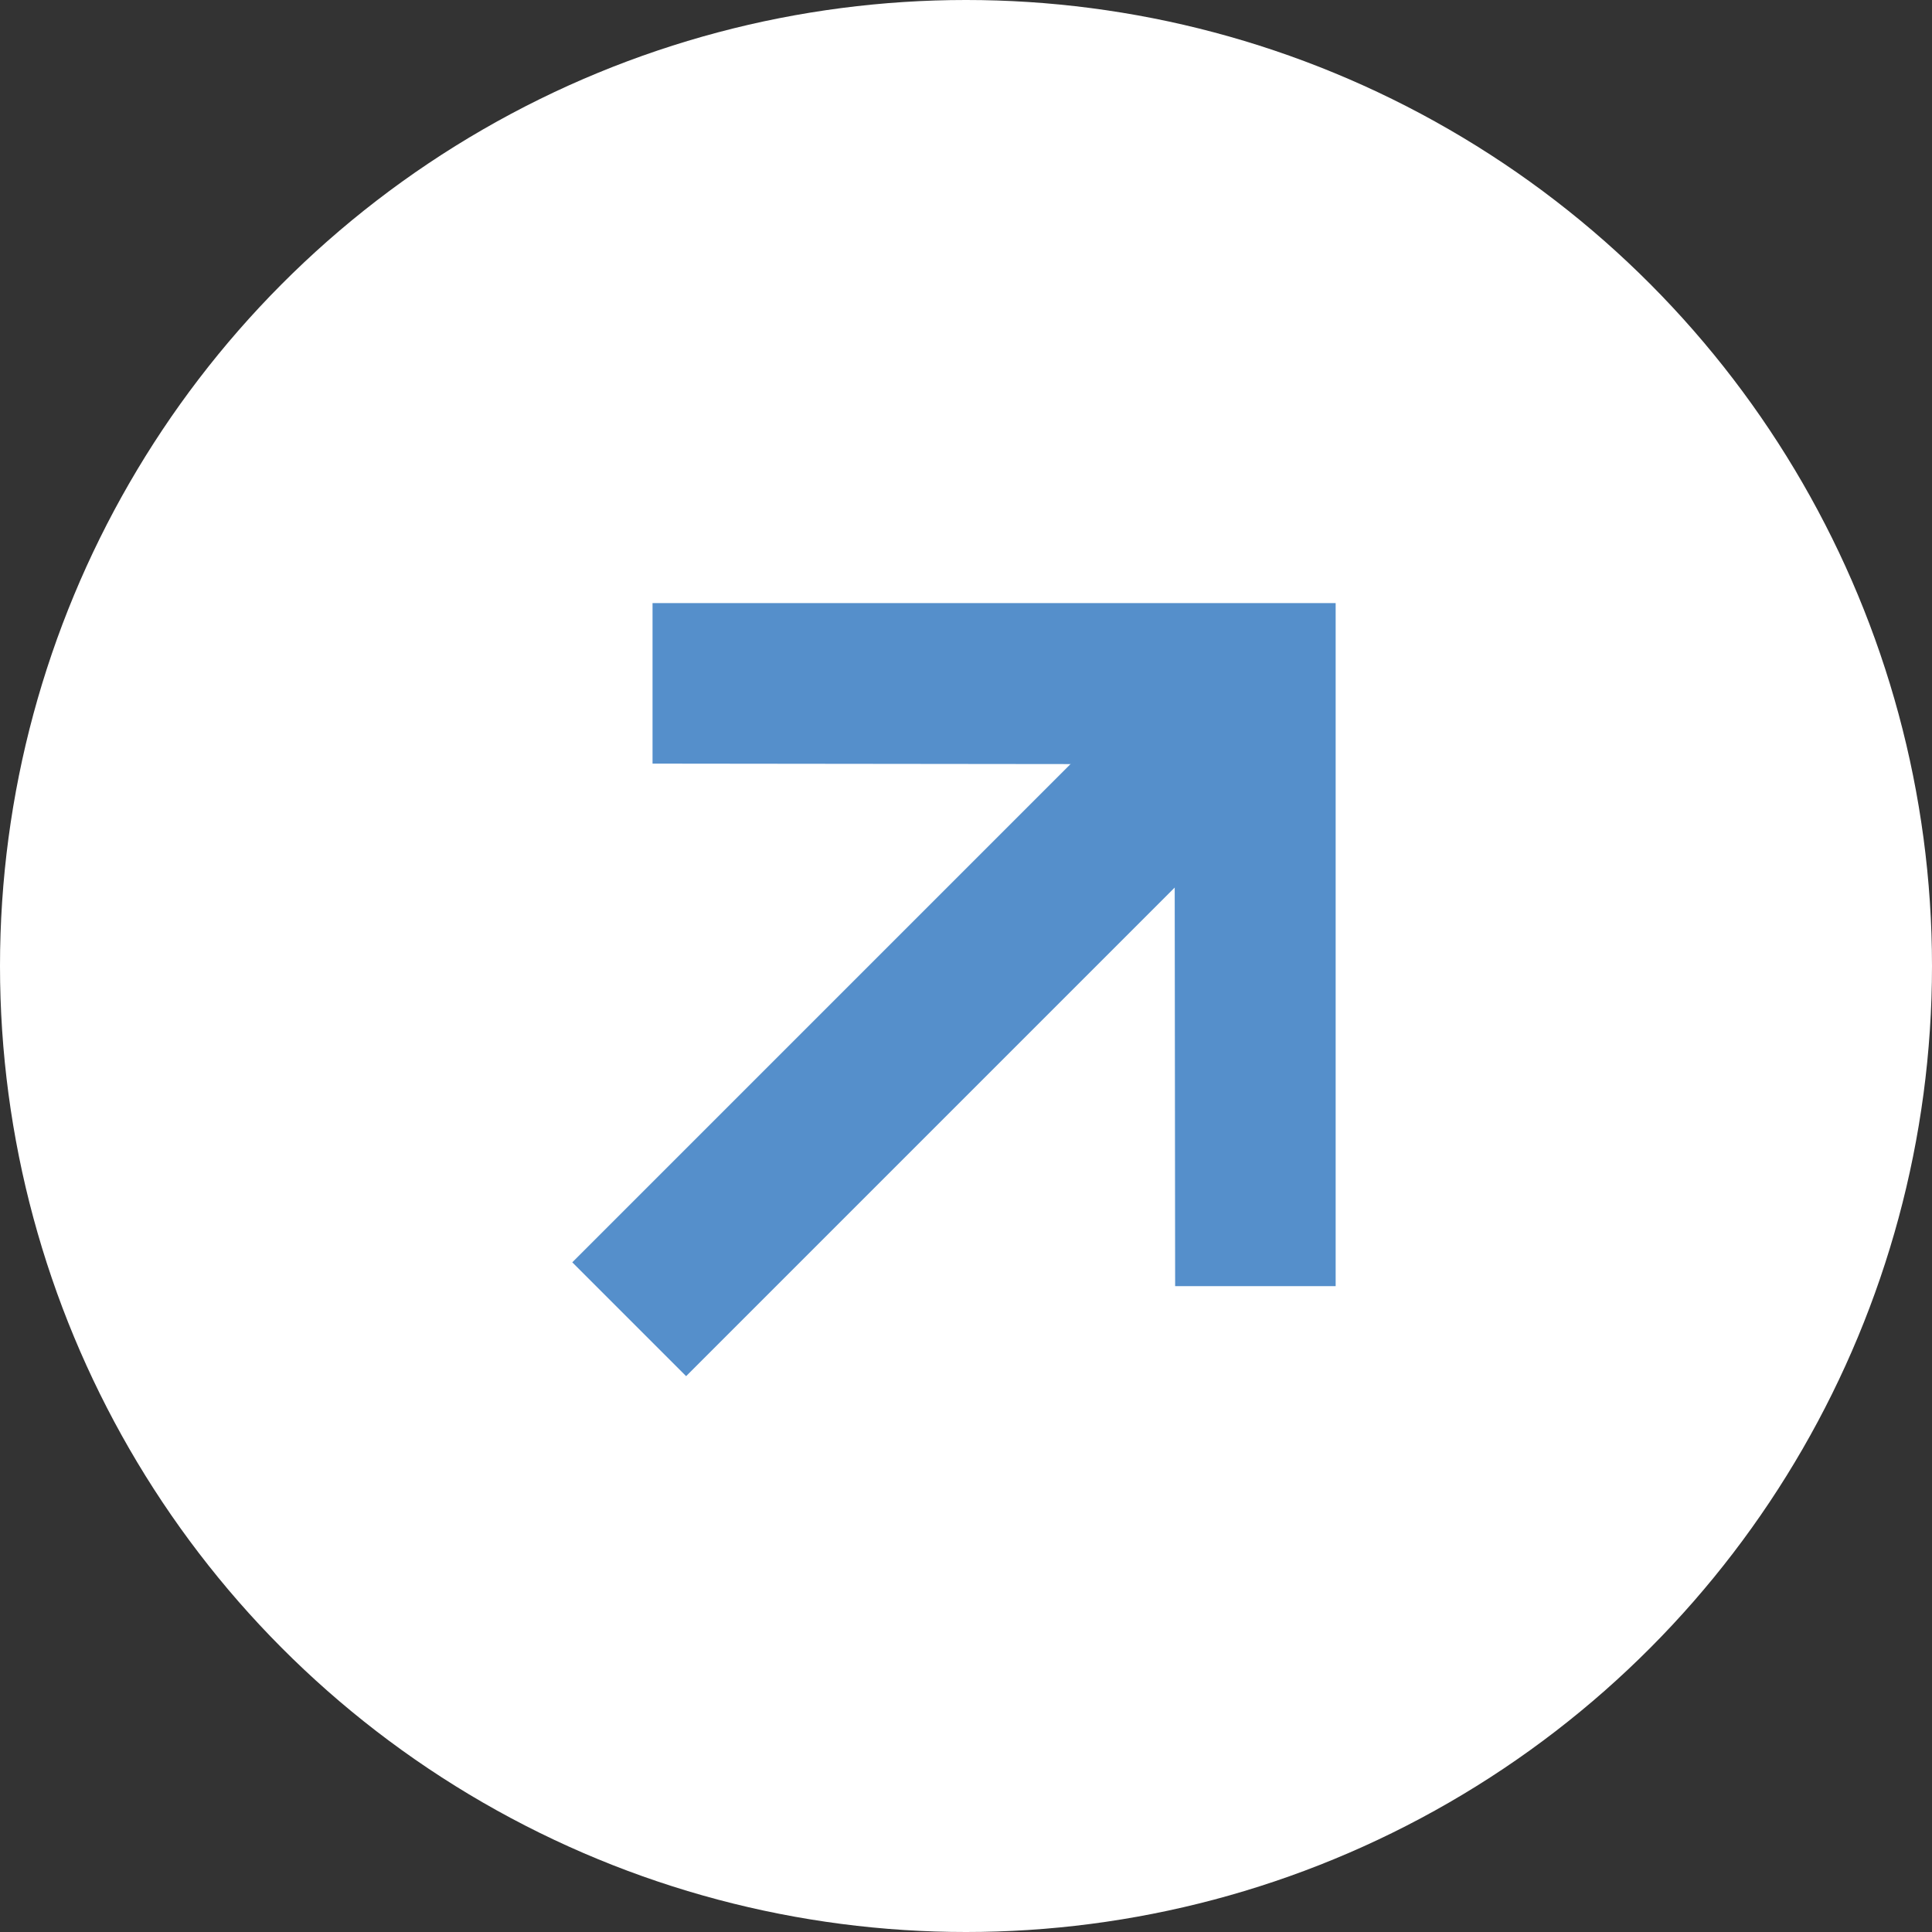
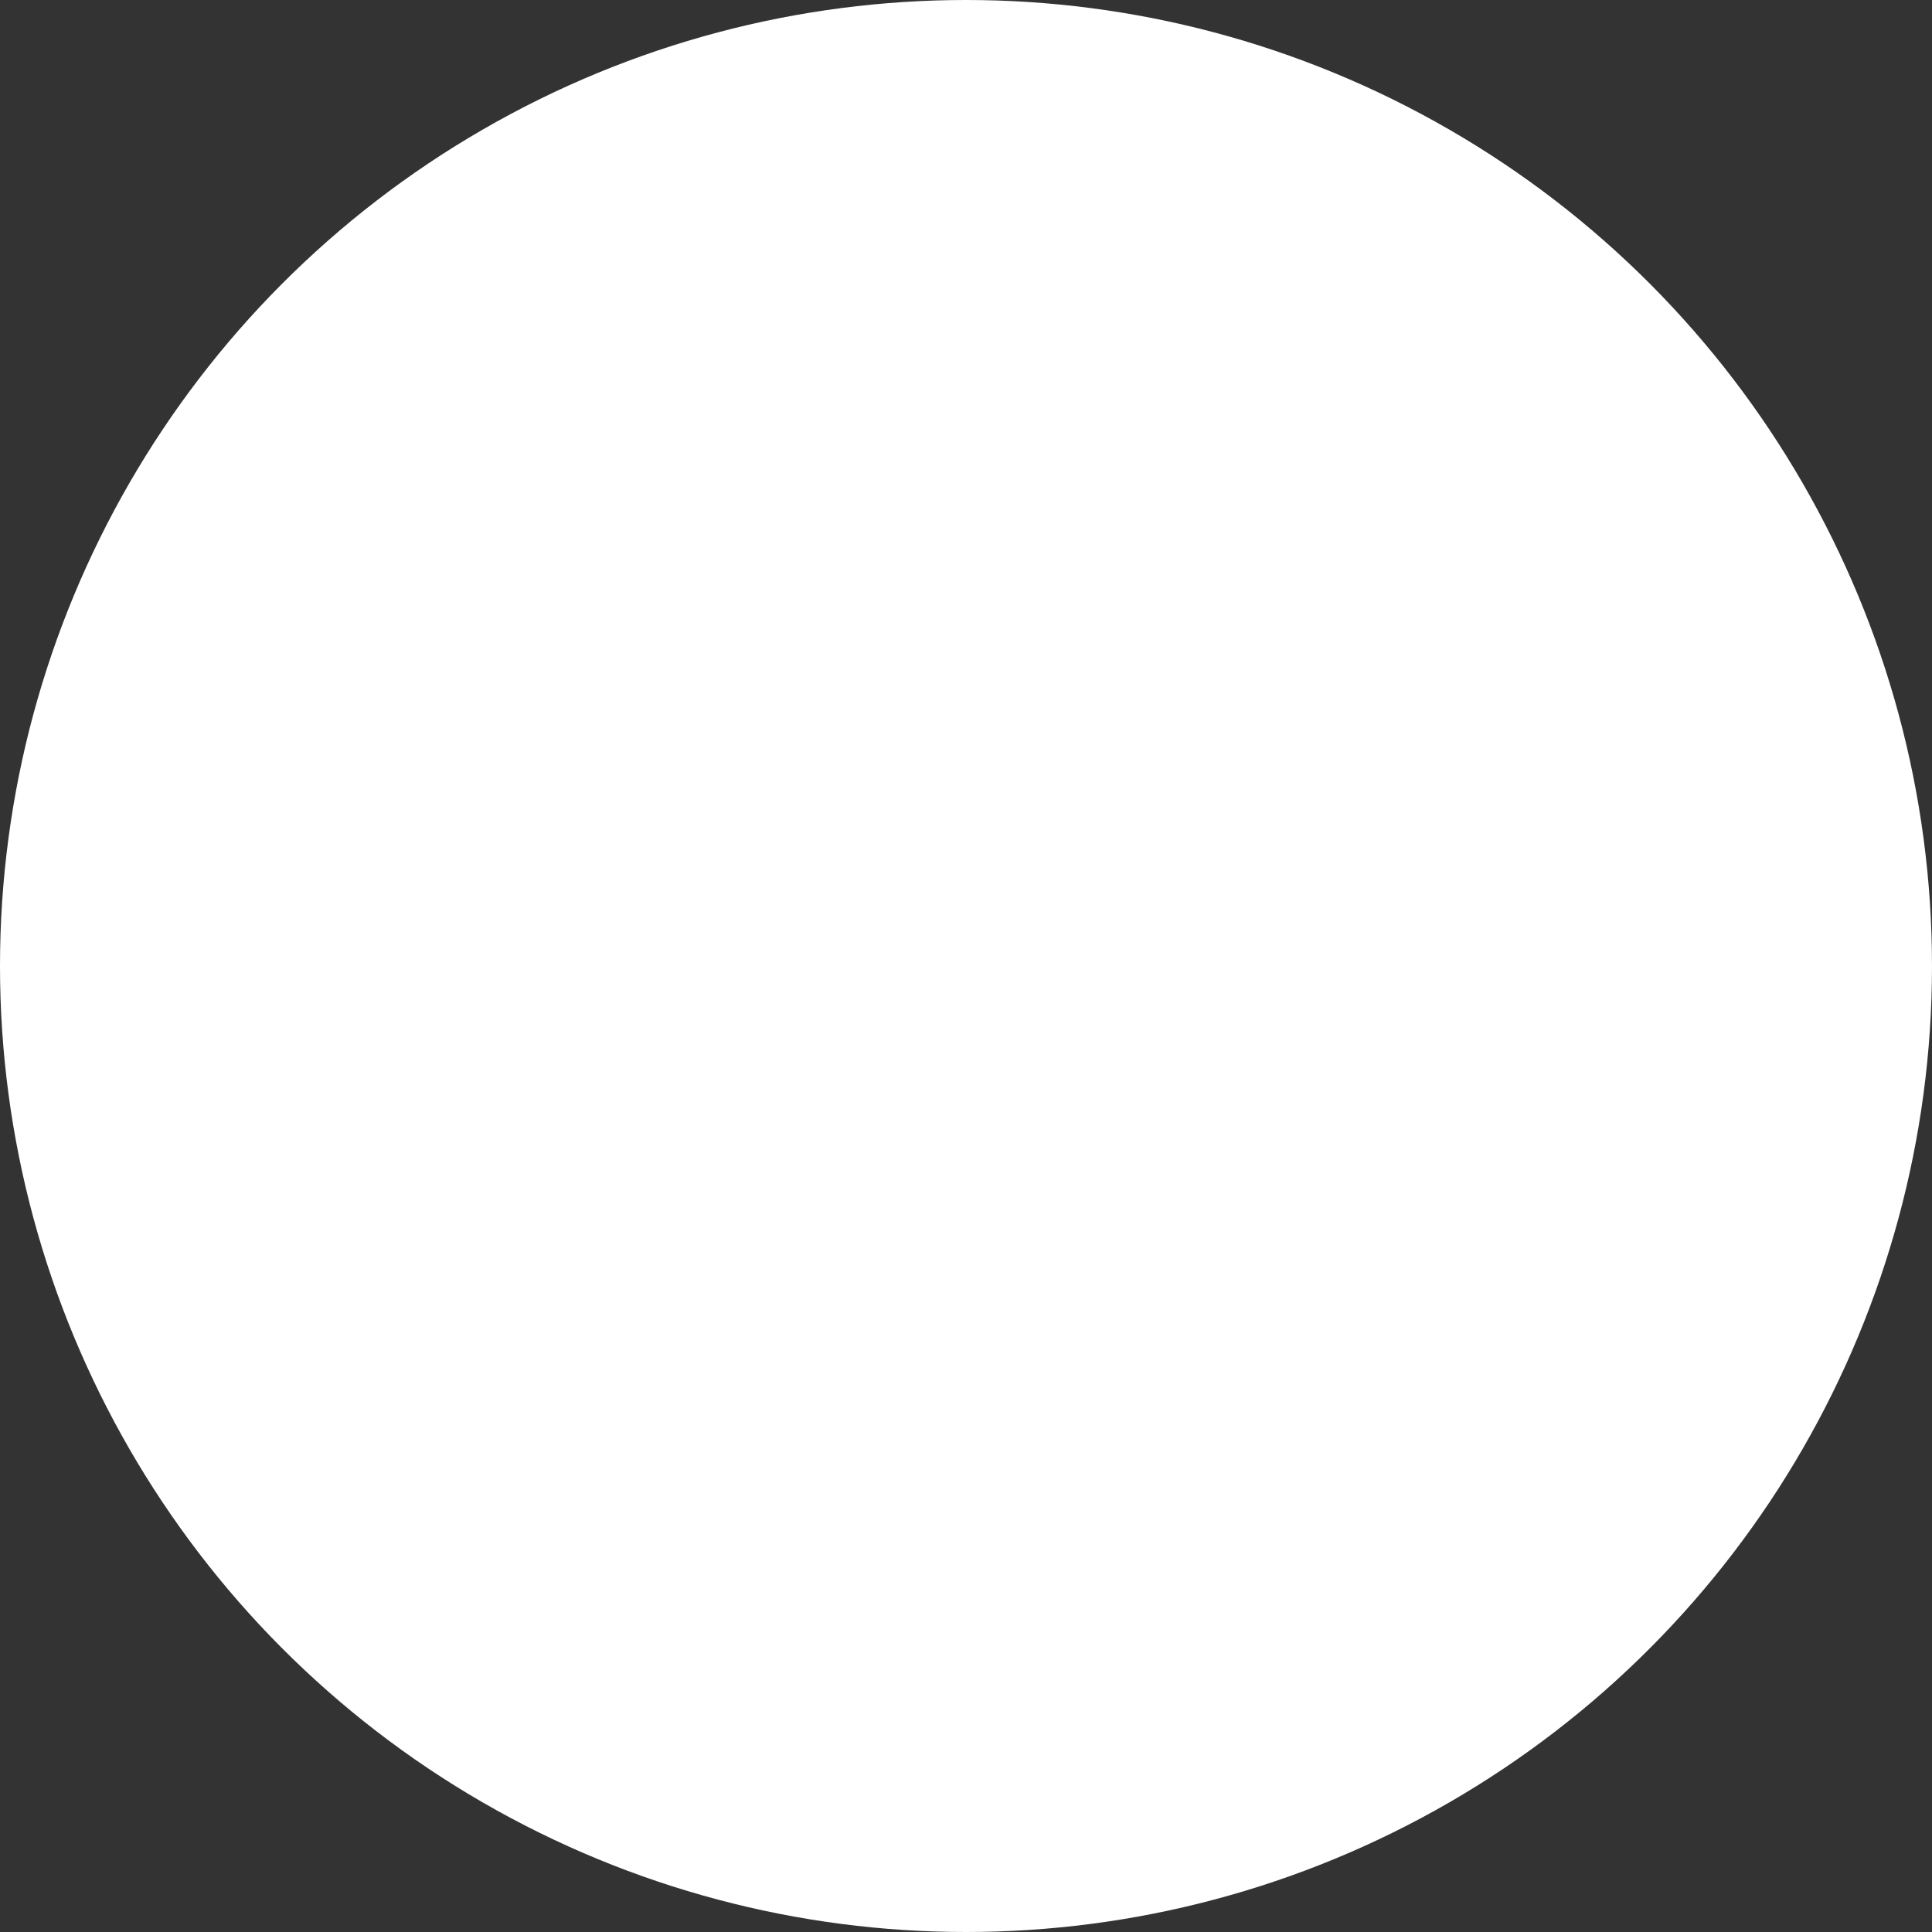
<svg xmlns="http://www.w3.org/2000/svg" width="24" height="24" viewBox="0 0 24 24" fill="none">
  <rect x="0" y="0" width="24" height="24" fill="#333333" stroke="none" />
  <circle cx="12" cy="12" r="12" fill="white" />
-   <path d="M8.106 7.492L8.106 9.486L14.591 9.493L14.598 15.977L16.592 15.977V7.492H8.106Z" fill="#558FCB" />
-   <rect x="7.109" y="15.681" width="10" height="2" transform="rotate(-45 7.109 15.681)" fill="#558FCB" />
</svg>